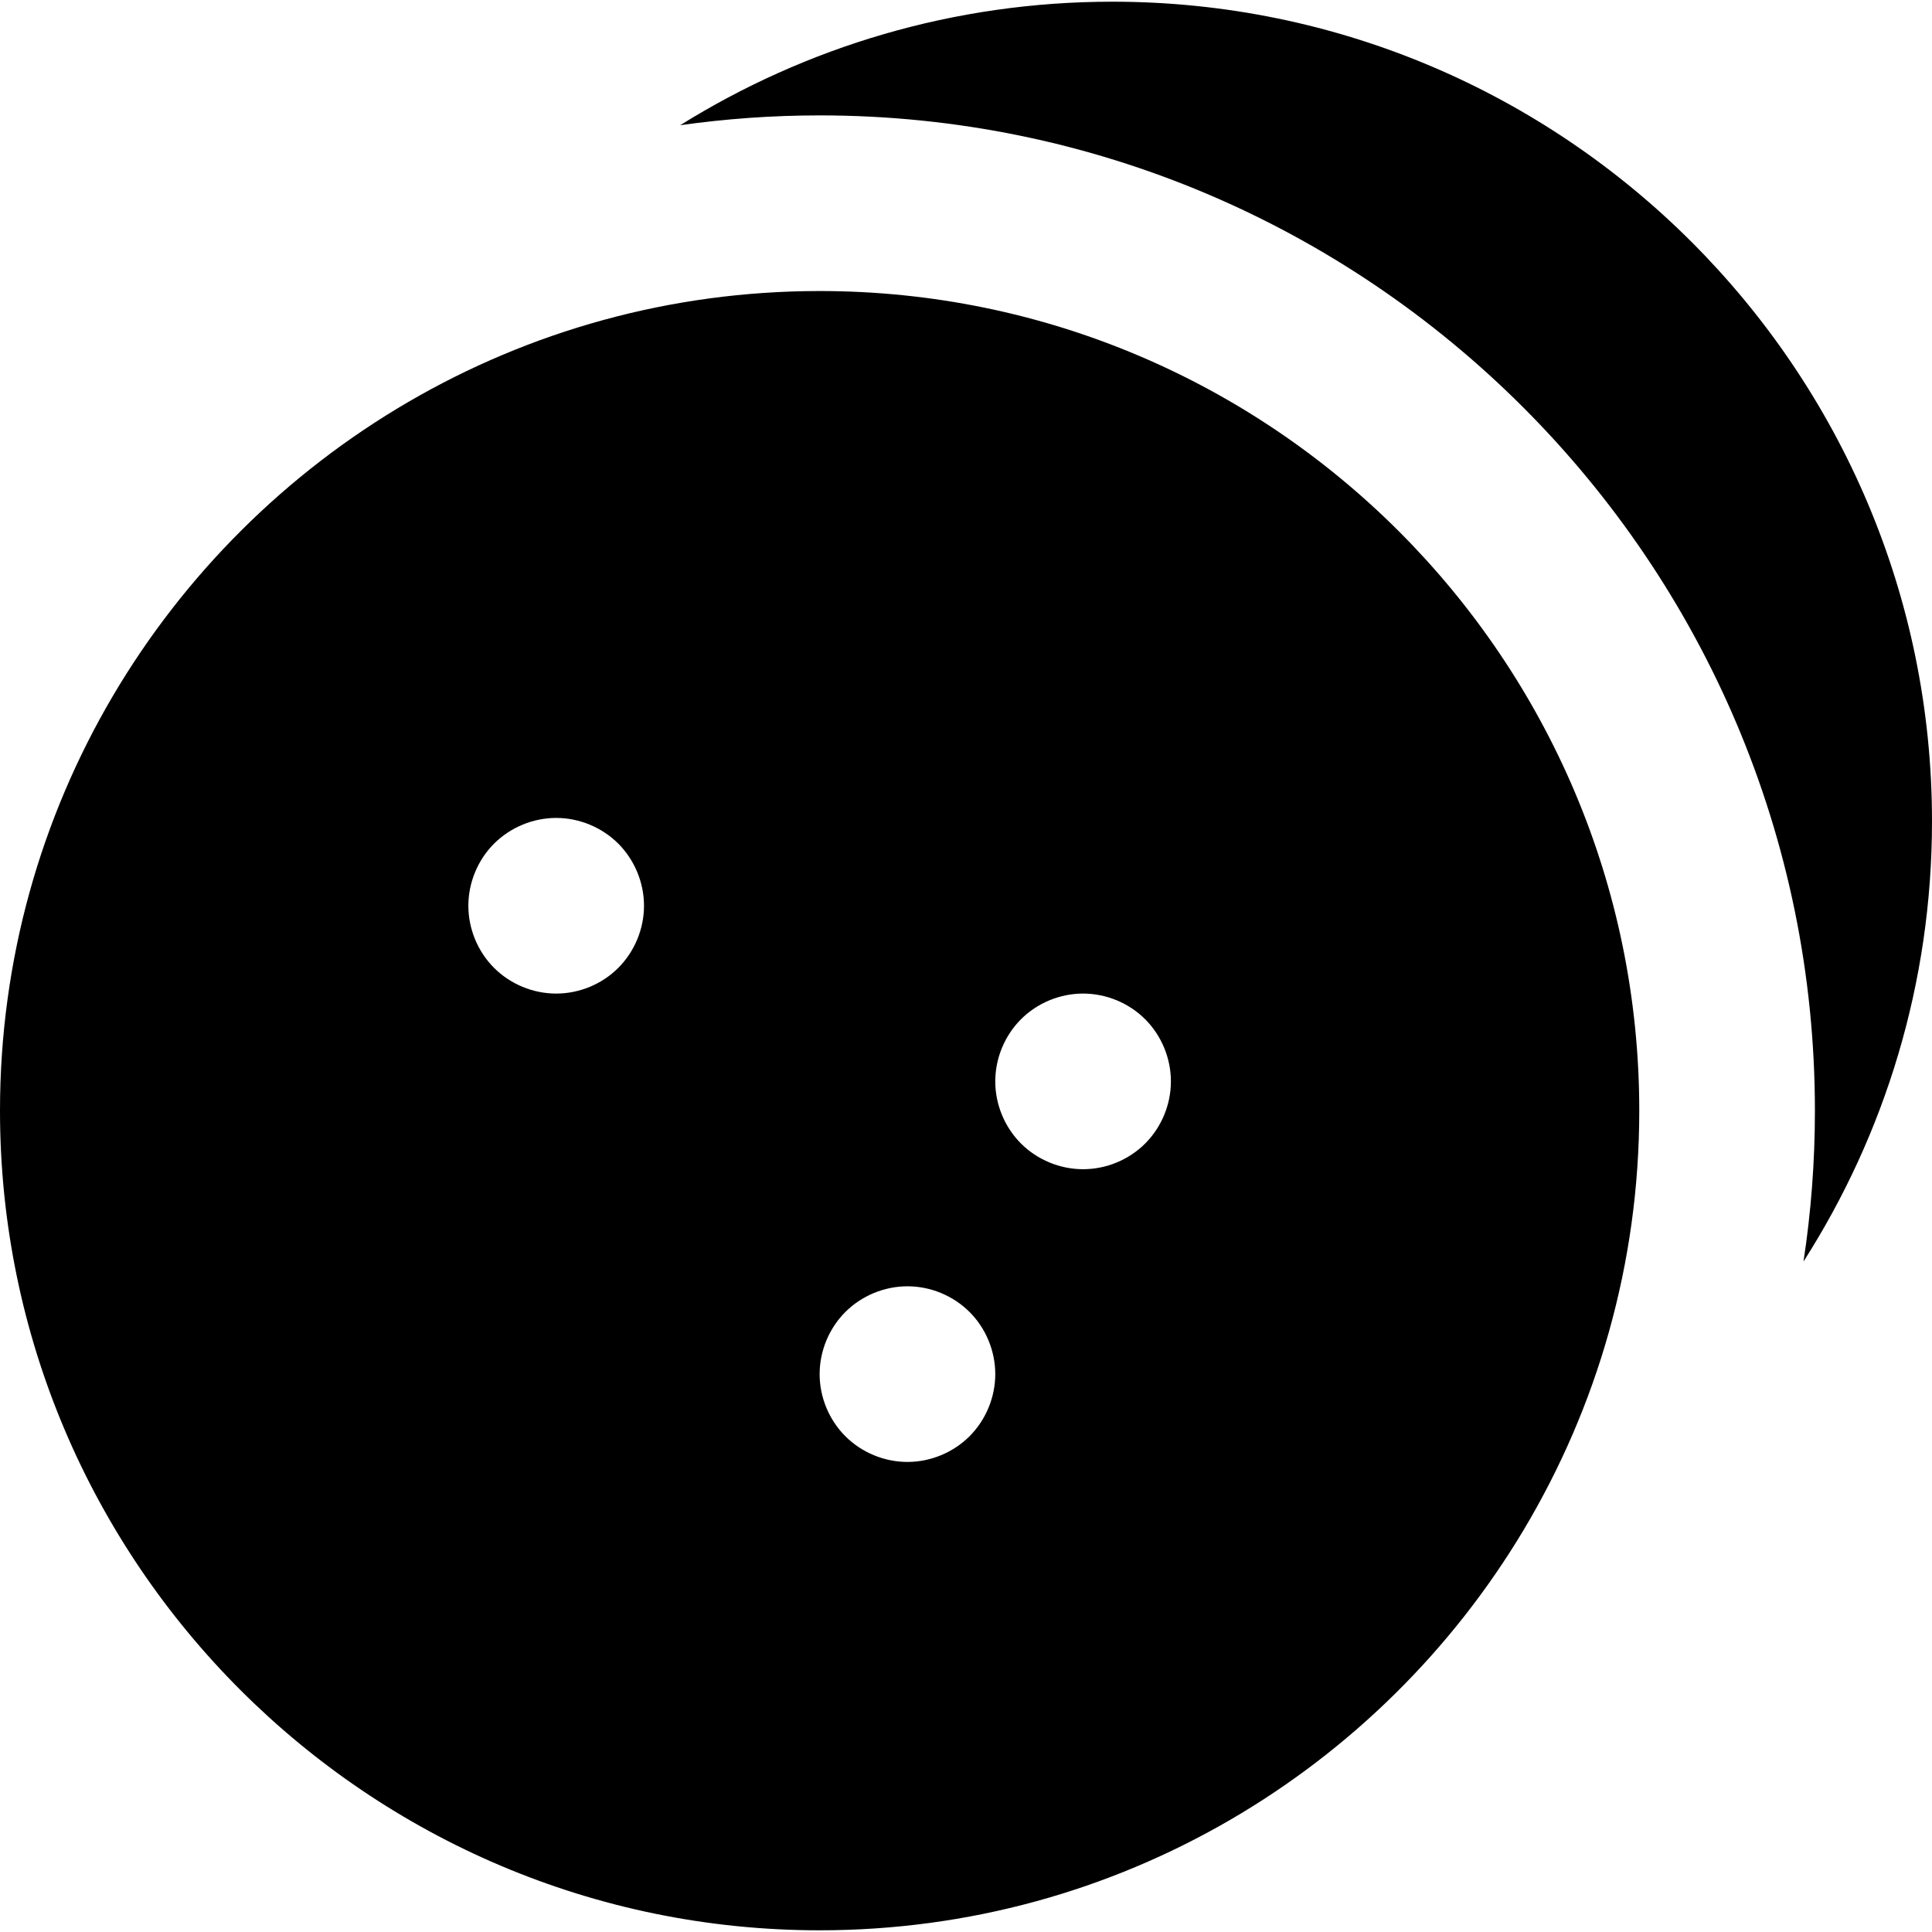
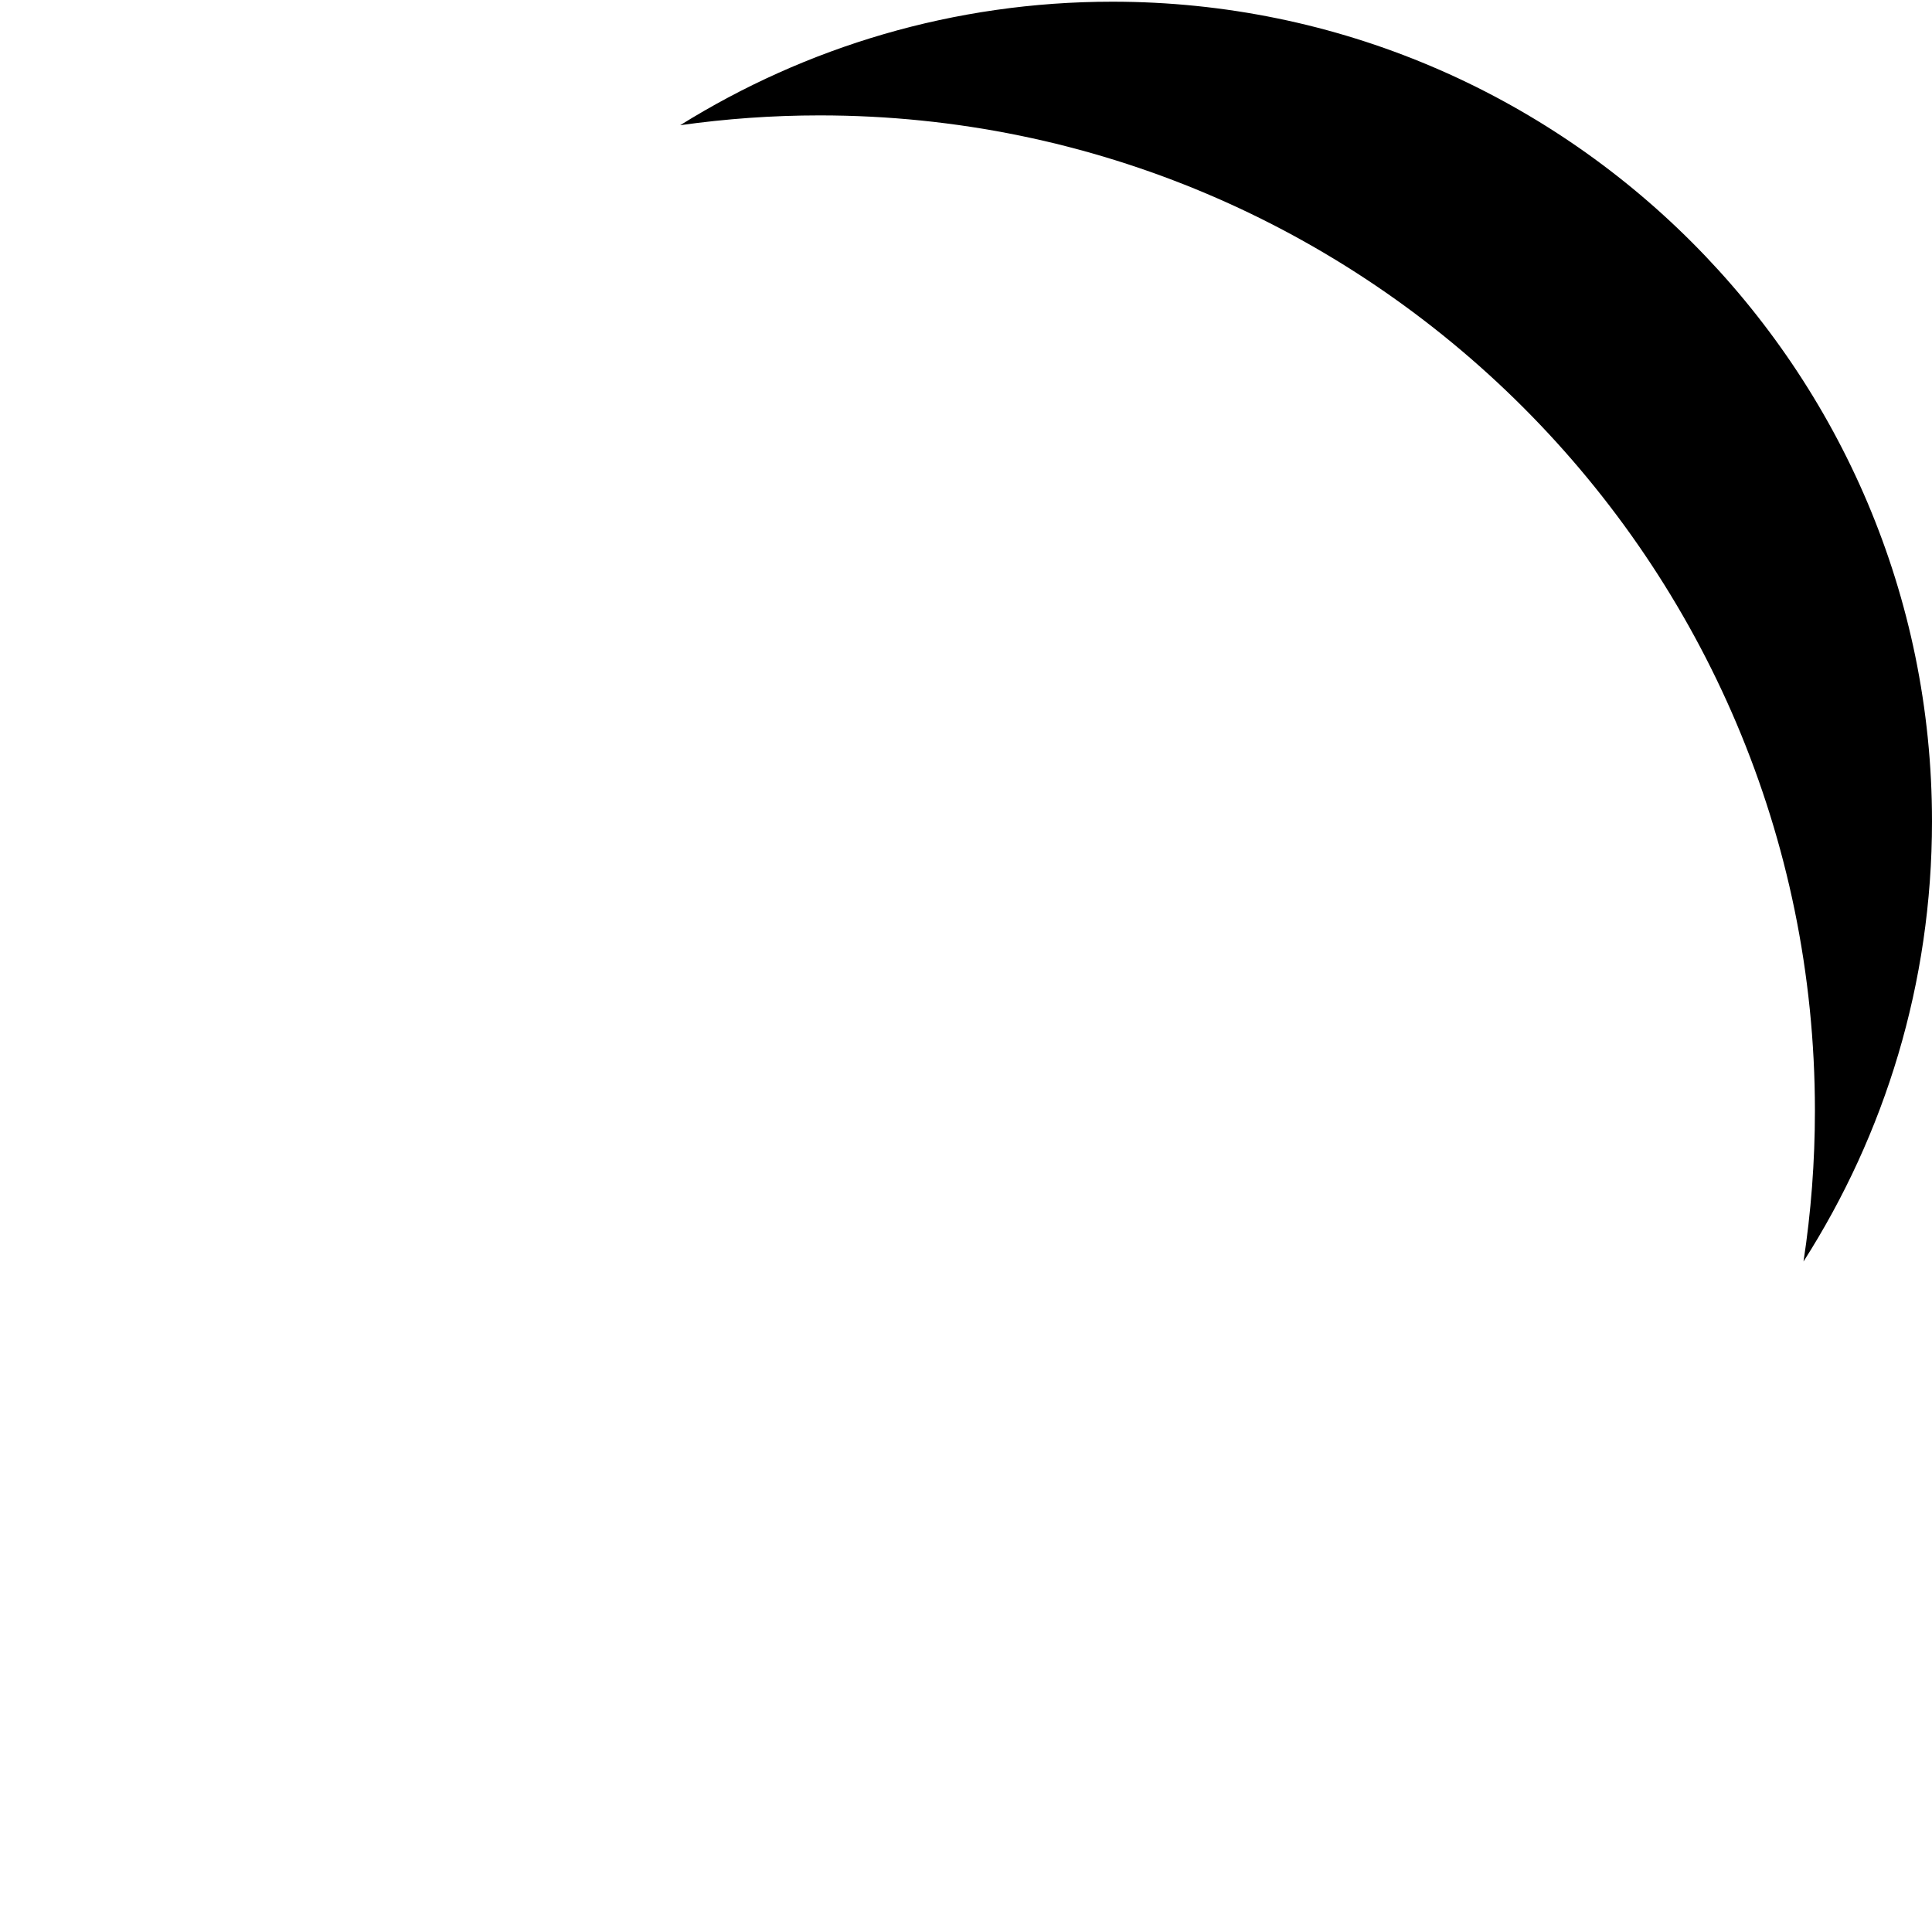
<svg xmlns="http://www.w3.org/2000/svg" fill="#000000" height="800px" width="800px" version="1.1" id="Layer_1" viewBox="0 0 512 512" xml:space="preserve">
  <g>
    <g>
      <path d="M512,217.662C512,97.89,414.559,0.45,294.788,0.45c-42.009,0-81.261,11.999-114.534,32.732    c12.082-1.702,24.416-2.602,36.959-2.602c145.436,0,263.758,118.322,263.758,263.758c0,13.587-1.033,26.936-3.024,39.975    C499.495,300.594,512,260.561,512,217.662z" />
    </g>
  </g>
  <g>
    <g>
-       <path d="M217.212,77.126c-39.685,0-76.912,10.705-108.963,29.37C43.573,144.159,0,214.252,0,294.338    C0,414.109,97.441,511.55,217.212,511.55c79.172,0,148.576-42.584,186.539-106.046c19.465-32.543,30.673-70.568,30.673-111.166    C434.424,174.567,336.983,77.126,217.212,77.126z M163.854,256.495c-4.329,4.33-10.332,6.813-16.46,6.813    c-6.128,0-12.133-2.482-16.462-6.813c-4.329-4.327-6.811-10.332-6.811-16.46s2.482-12.133,6.811-16.462    c4.344-4.329,10.333-6.811,16.462-6.811s12.117,2.482,16.46,6.811c4.329,4.344,6.813,10.333,6.813,16.462    S168.183,252.152,163.854,256.495z M256.945,380.616c-4.344,4.33-10.332,6.813-16.46,6.813s-12.119-2.482-16.462-6.813    c-4.329-4.344-6.811-10.332-6.811-16.46s2.482-12.119,6.811-16.462c4.344-4.329,10.333-6.811,16.462-6.811    s12.117,2.482,16.46,6.811c4.329,4.329,6.813,10.333,6.813,16.462S261.274,376.273,256.945,380.616z M303.49,303.04    c-4.329,4.33-10.331,6.813-16.46,6.813s-12.133-2.482-16.462-6.813c-4.329-4.327-6.811-10.332-6.811-16.46    s2.482-12.119,6.811-16.462c4.329-4.329,10.333-6.811,16.462-6.811s12.131,2.482,16.46,6.811    c4.329,4.344,6.813,10.333,6.813,16.462S307.819,298.698,303.49,303.04z" />
-     </g>
+       </g>
  </g>
</svg>